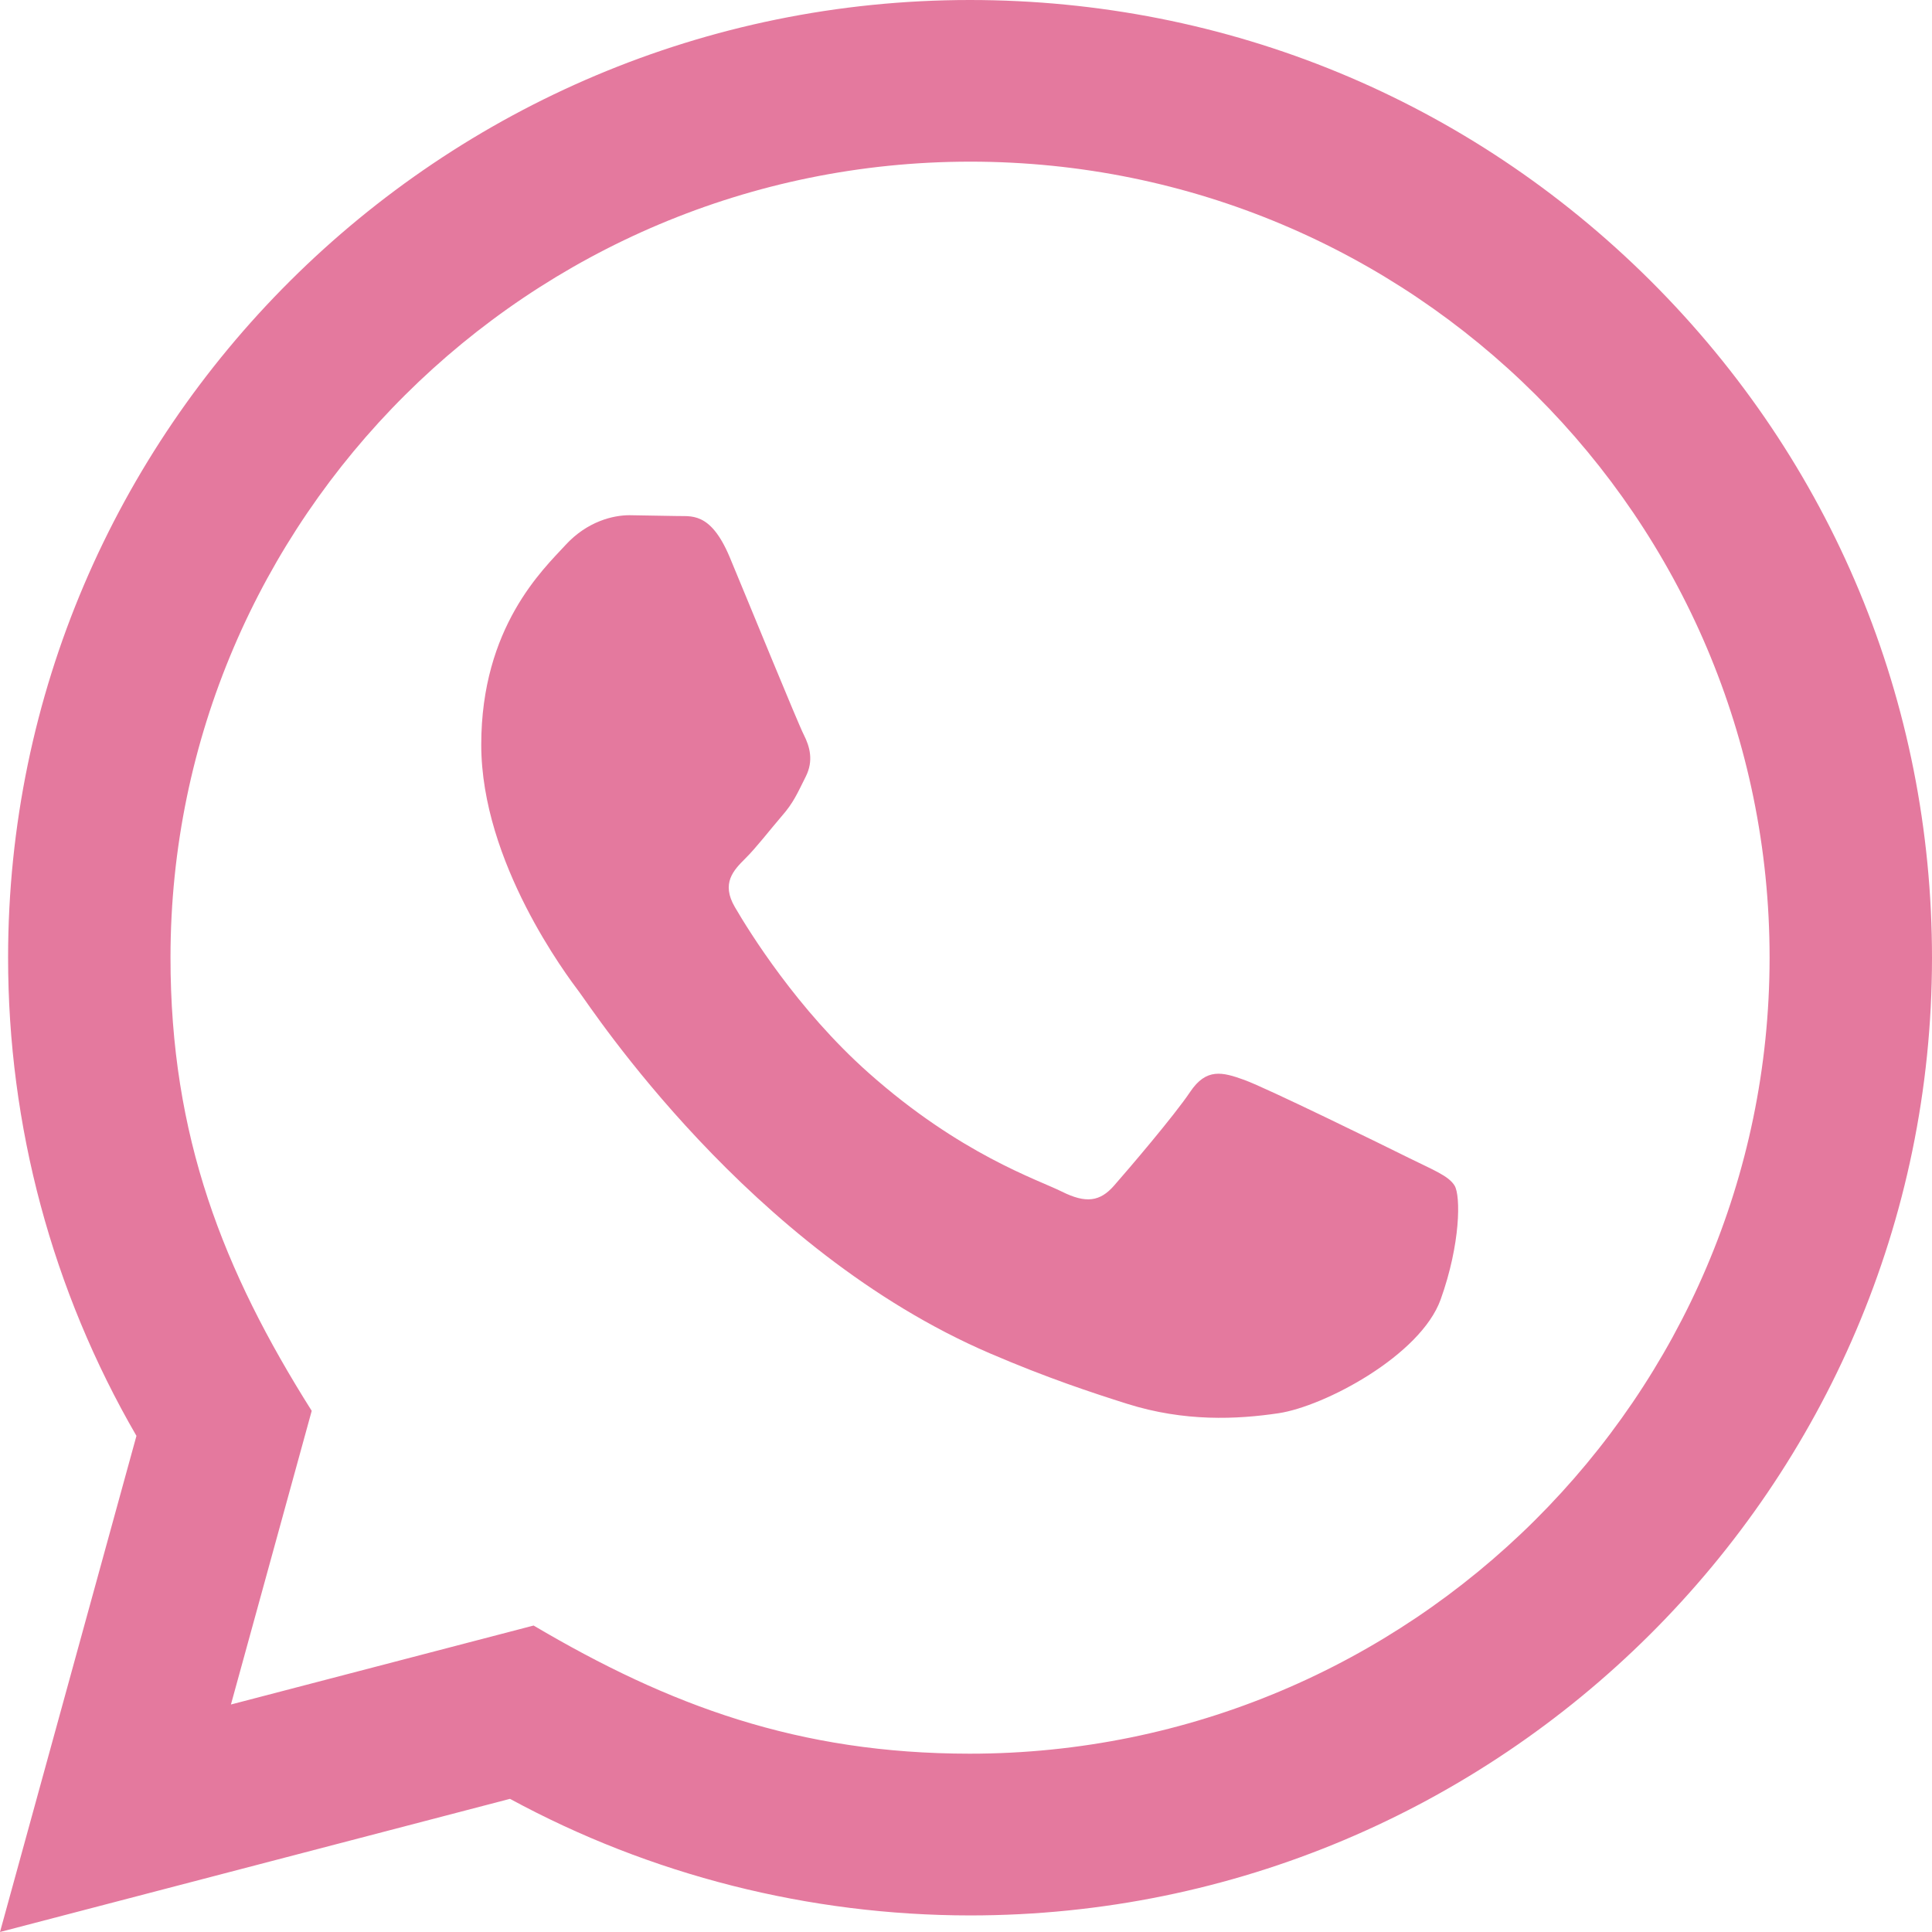
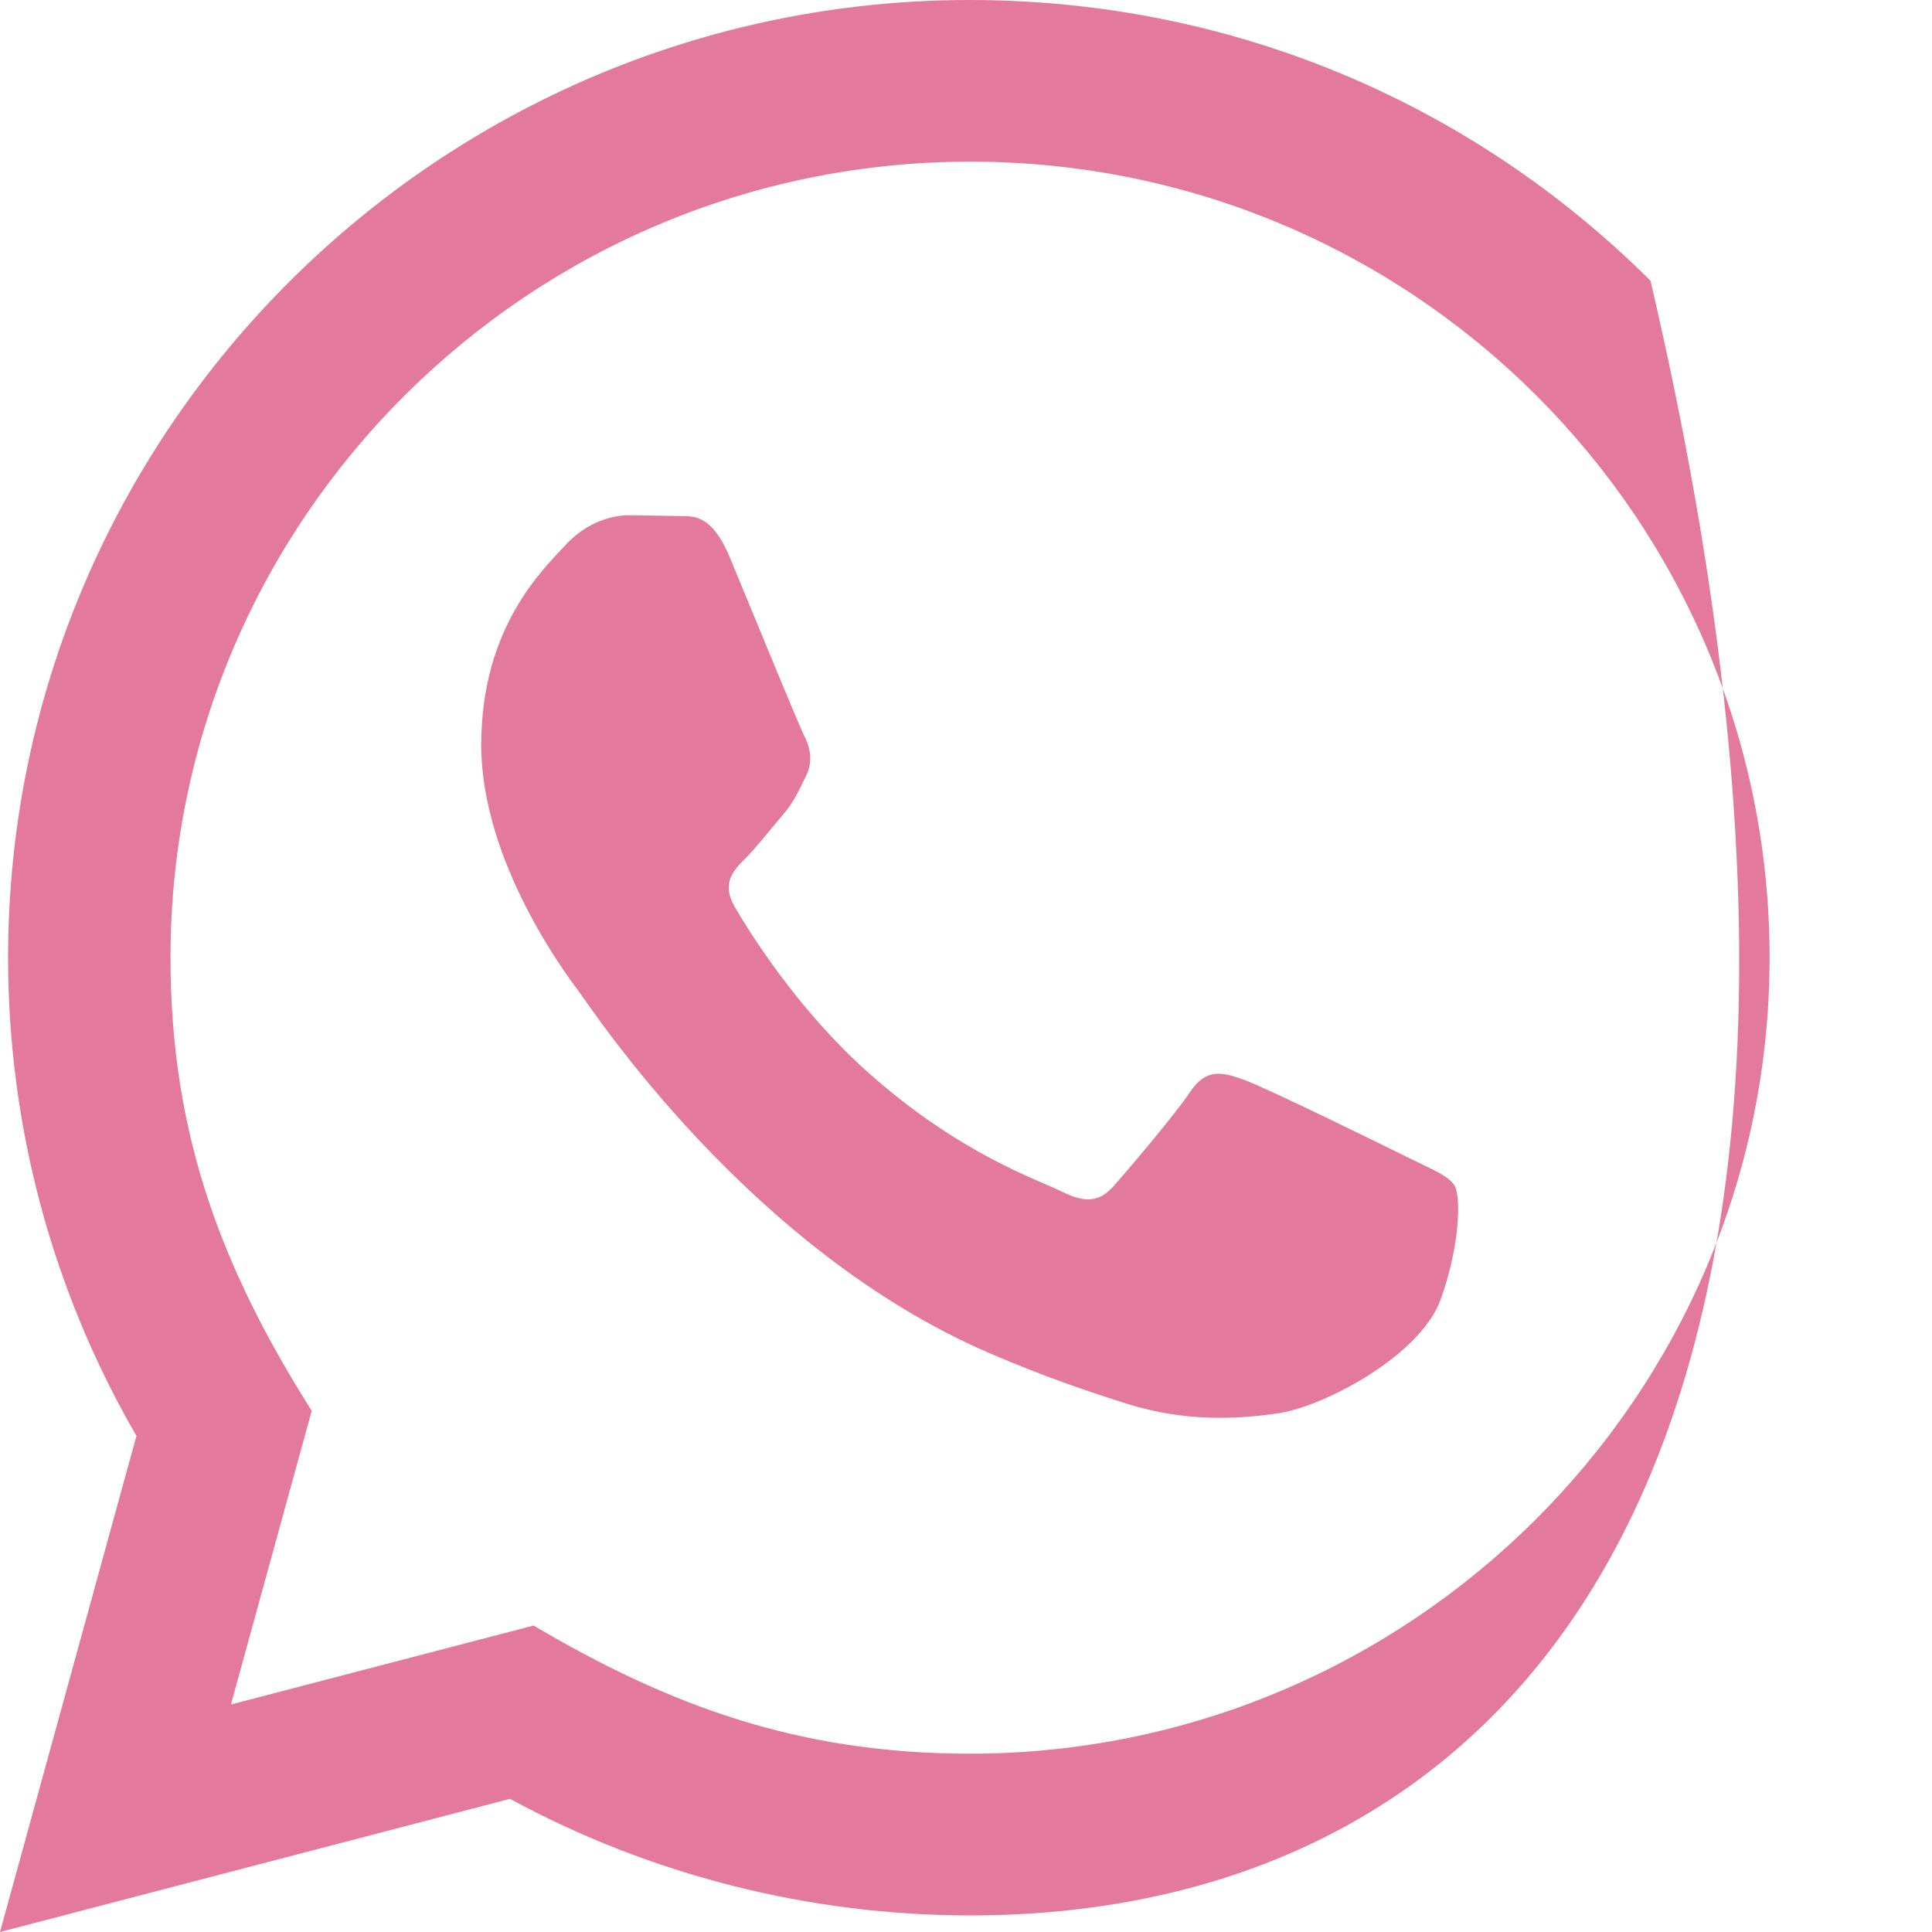
<svg xmlns="http://www.w3.org/2000/svg" width="64" height="64" viewBox="0 0 64 64" fill="none">
-   <path d="M0 64L4.52 47.565C1.731 42.755 0.265 37.301 0.268 31.709C0.276 14.227 14.57 0 32.134 0C40.657 0.003 48.658 3.307 54.676 9.301C60.691 15.296 64.003 23.264 64 31.739C63.992 49.224 49.697 63.451 32.134 63.451C26.802 63.448 21.548 62.117 16.894 59.589L0 64ZM17.676 53.848C22.167 56.501 26.454 58.091 32.123 58.093C46.721 58.093 58.612 46.269 58.62 31.733C58.625 17.168 46.79 5.36 32.145 5.355C17.537 5.355 5.654 17.179 5.648 31.712C5.645 37.645 7.392 42.088 10.326 46.736L7.65 56.464L17.676 53.848ZM48.186 39.277C47.988 38.947 47.457 38.749 46.659 38.352C45.863 37.955 41.949 36.037 41.217 35.773C40.488 35.509 39.958 35.376 39.425 36.171C38.894 36.963 37.367 38.749 36.903 39.277C36.44 39.805 35.974 39.872 35.178 39.475C34.382 39.077 31.815 38.243 28.774 35.541C26.408 33.44 24.808 30.845 24.345 30.051C23.881 29.259 24.297 28.829 24.693 28.435C25.052 28.08 25.489 27.509 25.888 27.045C26.293 26.587 26.424 26.256 26.692 25.725C26.957 25.197 26.826 24.733 26.625 24.336C26.424 23.941 24.833 20.04 24.171 18.453C23.522 16.909 22.866 17.117 22.378 17.093L20.851 17.067C20.32 17.067 19.458 17.264 18.729 18.059C18 18.853 15.942 20.768 15.942 24.669C15.942 28.571 18.796 32.339 19.192 32.867C19.592 33.395 24.806 41.4 32.793 44.832C34.693 45.648 36.177 46.136 37.332 46.501C39.24 47.104 40.976 47.019 42.348 46.816C43.878 46.589 47.058 44.899 47.723 43.048C48.387 41.195 48.387 39.608 48.186 39.277Z" fill="#E4799E" />
+   <path d="M0 64L4.52 47.565C1.731 42.755 0.265 37.301 0.268 31.709C0.276 14.227 14.57 0 32.134 0C40.657 0.003 48.658 3.307 54.676 9.301C63.992 49.224 49.697 63.451 32.134 63.451C26.802 63.448 21.548 62.117 16.894 59.589L0 64ZM17.676 53.848C22.167 56.501 26.454 58.091 32.123 58.093C46.721 58.093 58.612 46.269 58.62 31.733C58.625 17.168 46.79 5.36 32.145 5.355C17.537 5.355 5.654 17.179 5.648 31.712C5.645 37.645 7.392 42.088 10.326 46.736L7.65 56.464L17.676 53.848ZM48.186 39.277C47.988 38.947 47.457 38.749 46.659 38.352C45.863 37.955 41.949 36.037 41.217 35.773C40.488 35.509 39.958 35.376 39.425 36.171C38.894 36.963 37.367 38.749 36.903 39.277C36.44 39.805 35.974 39.872 35.178 39.475C34.382 39.077 31.815 38.243 28.774 35.541C26.408 33.44 24.808 30.845 24.345 30.051C23.881 29.259 24.297 28.829 24.693 28.435C25.052 28.08 25.489 27.509 25.888 27.045C26.293 26.587 26.424 26.256 26.692 25.725C26.957 25.197 26.826 24.733 26.625 24.336C26.424 23.941 24.833 20.04 24.171 18.453C23.522 16.909 22.866 17.117 22.378 17.093L20.851 17.067C20.32 17.067 19.458 17.264 18.729 18.059C18 18.853 15.942 20.768 15.942 24.669C15.942 28.571 18.796 32.339 19.192 32.867C19.592 33.395 24.806 41.4 32.793 44.832C34.693 45.648 36.177 46.136 37.332 46.501C39.24 47.104 40.976 47.019 42.348 46.816C43.878 46.589 47.058 44.899 47.723 43.048C48.387 41.195 48.387 39.608 48.186 39.277Z" fill="#E4799E" />
</svg>